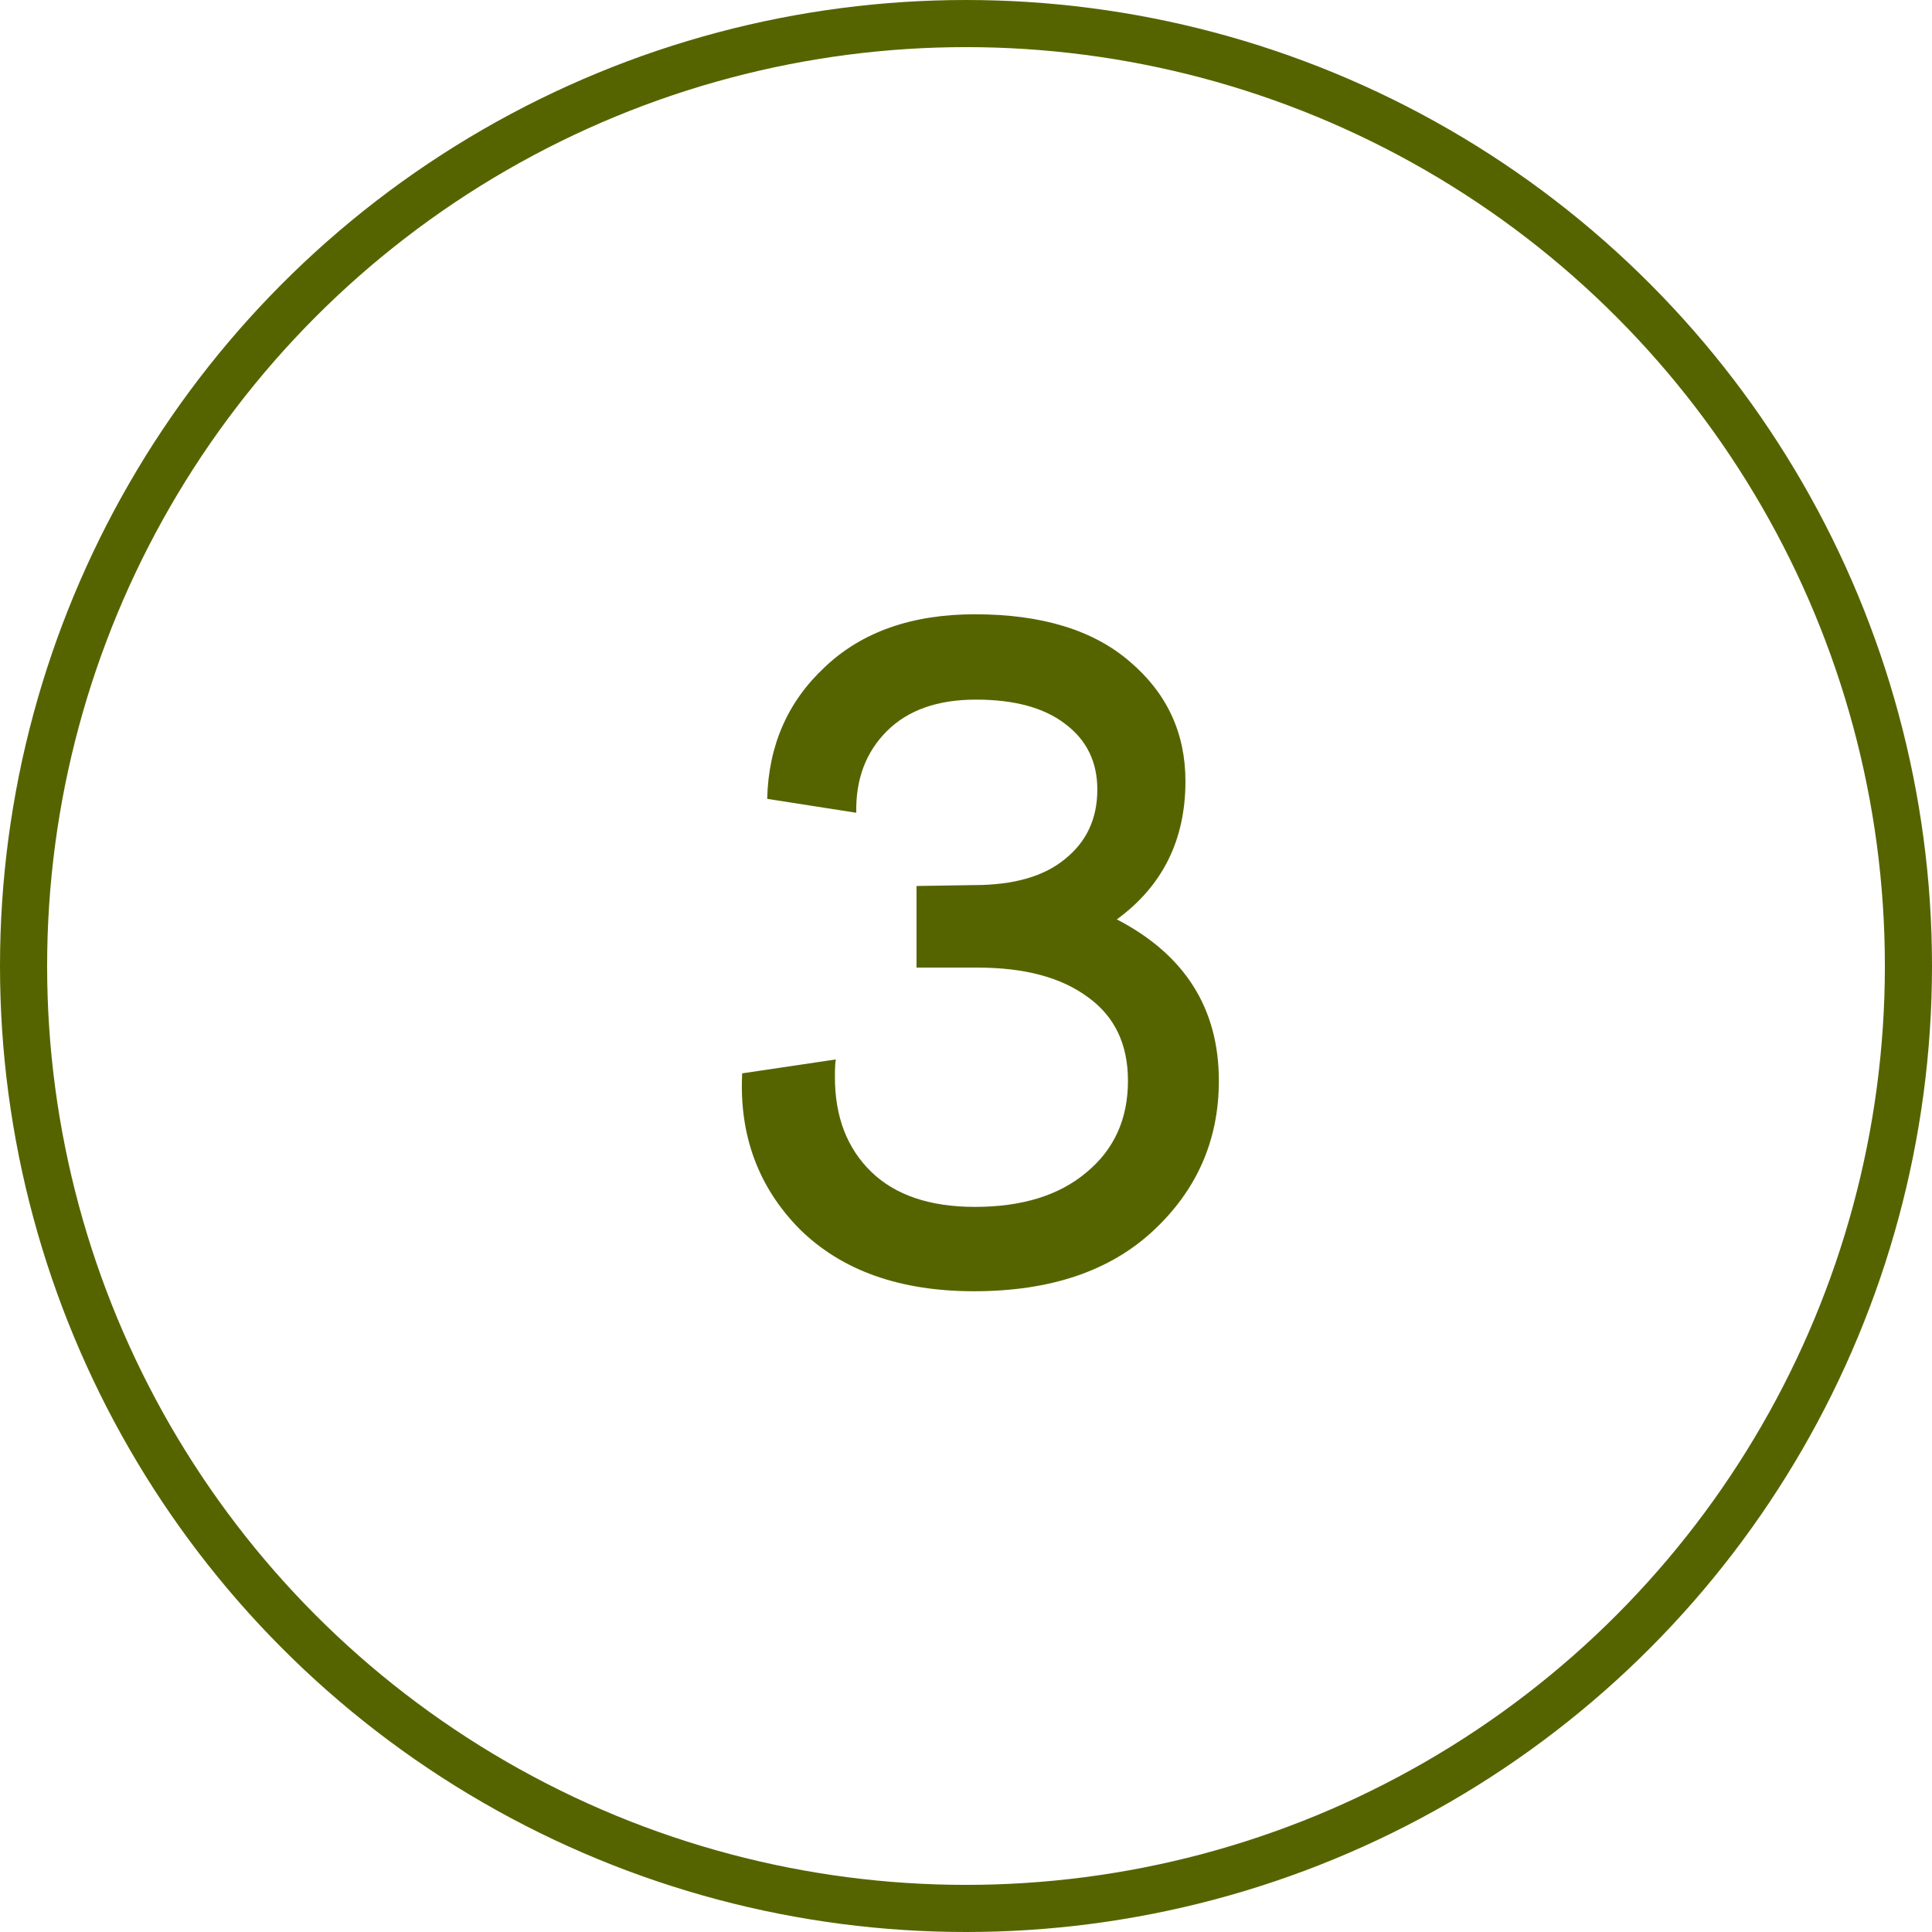
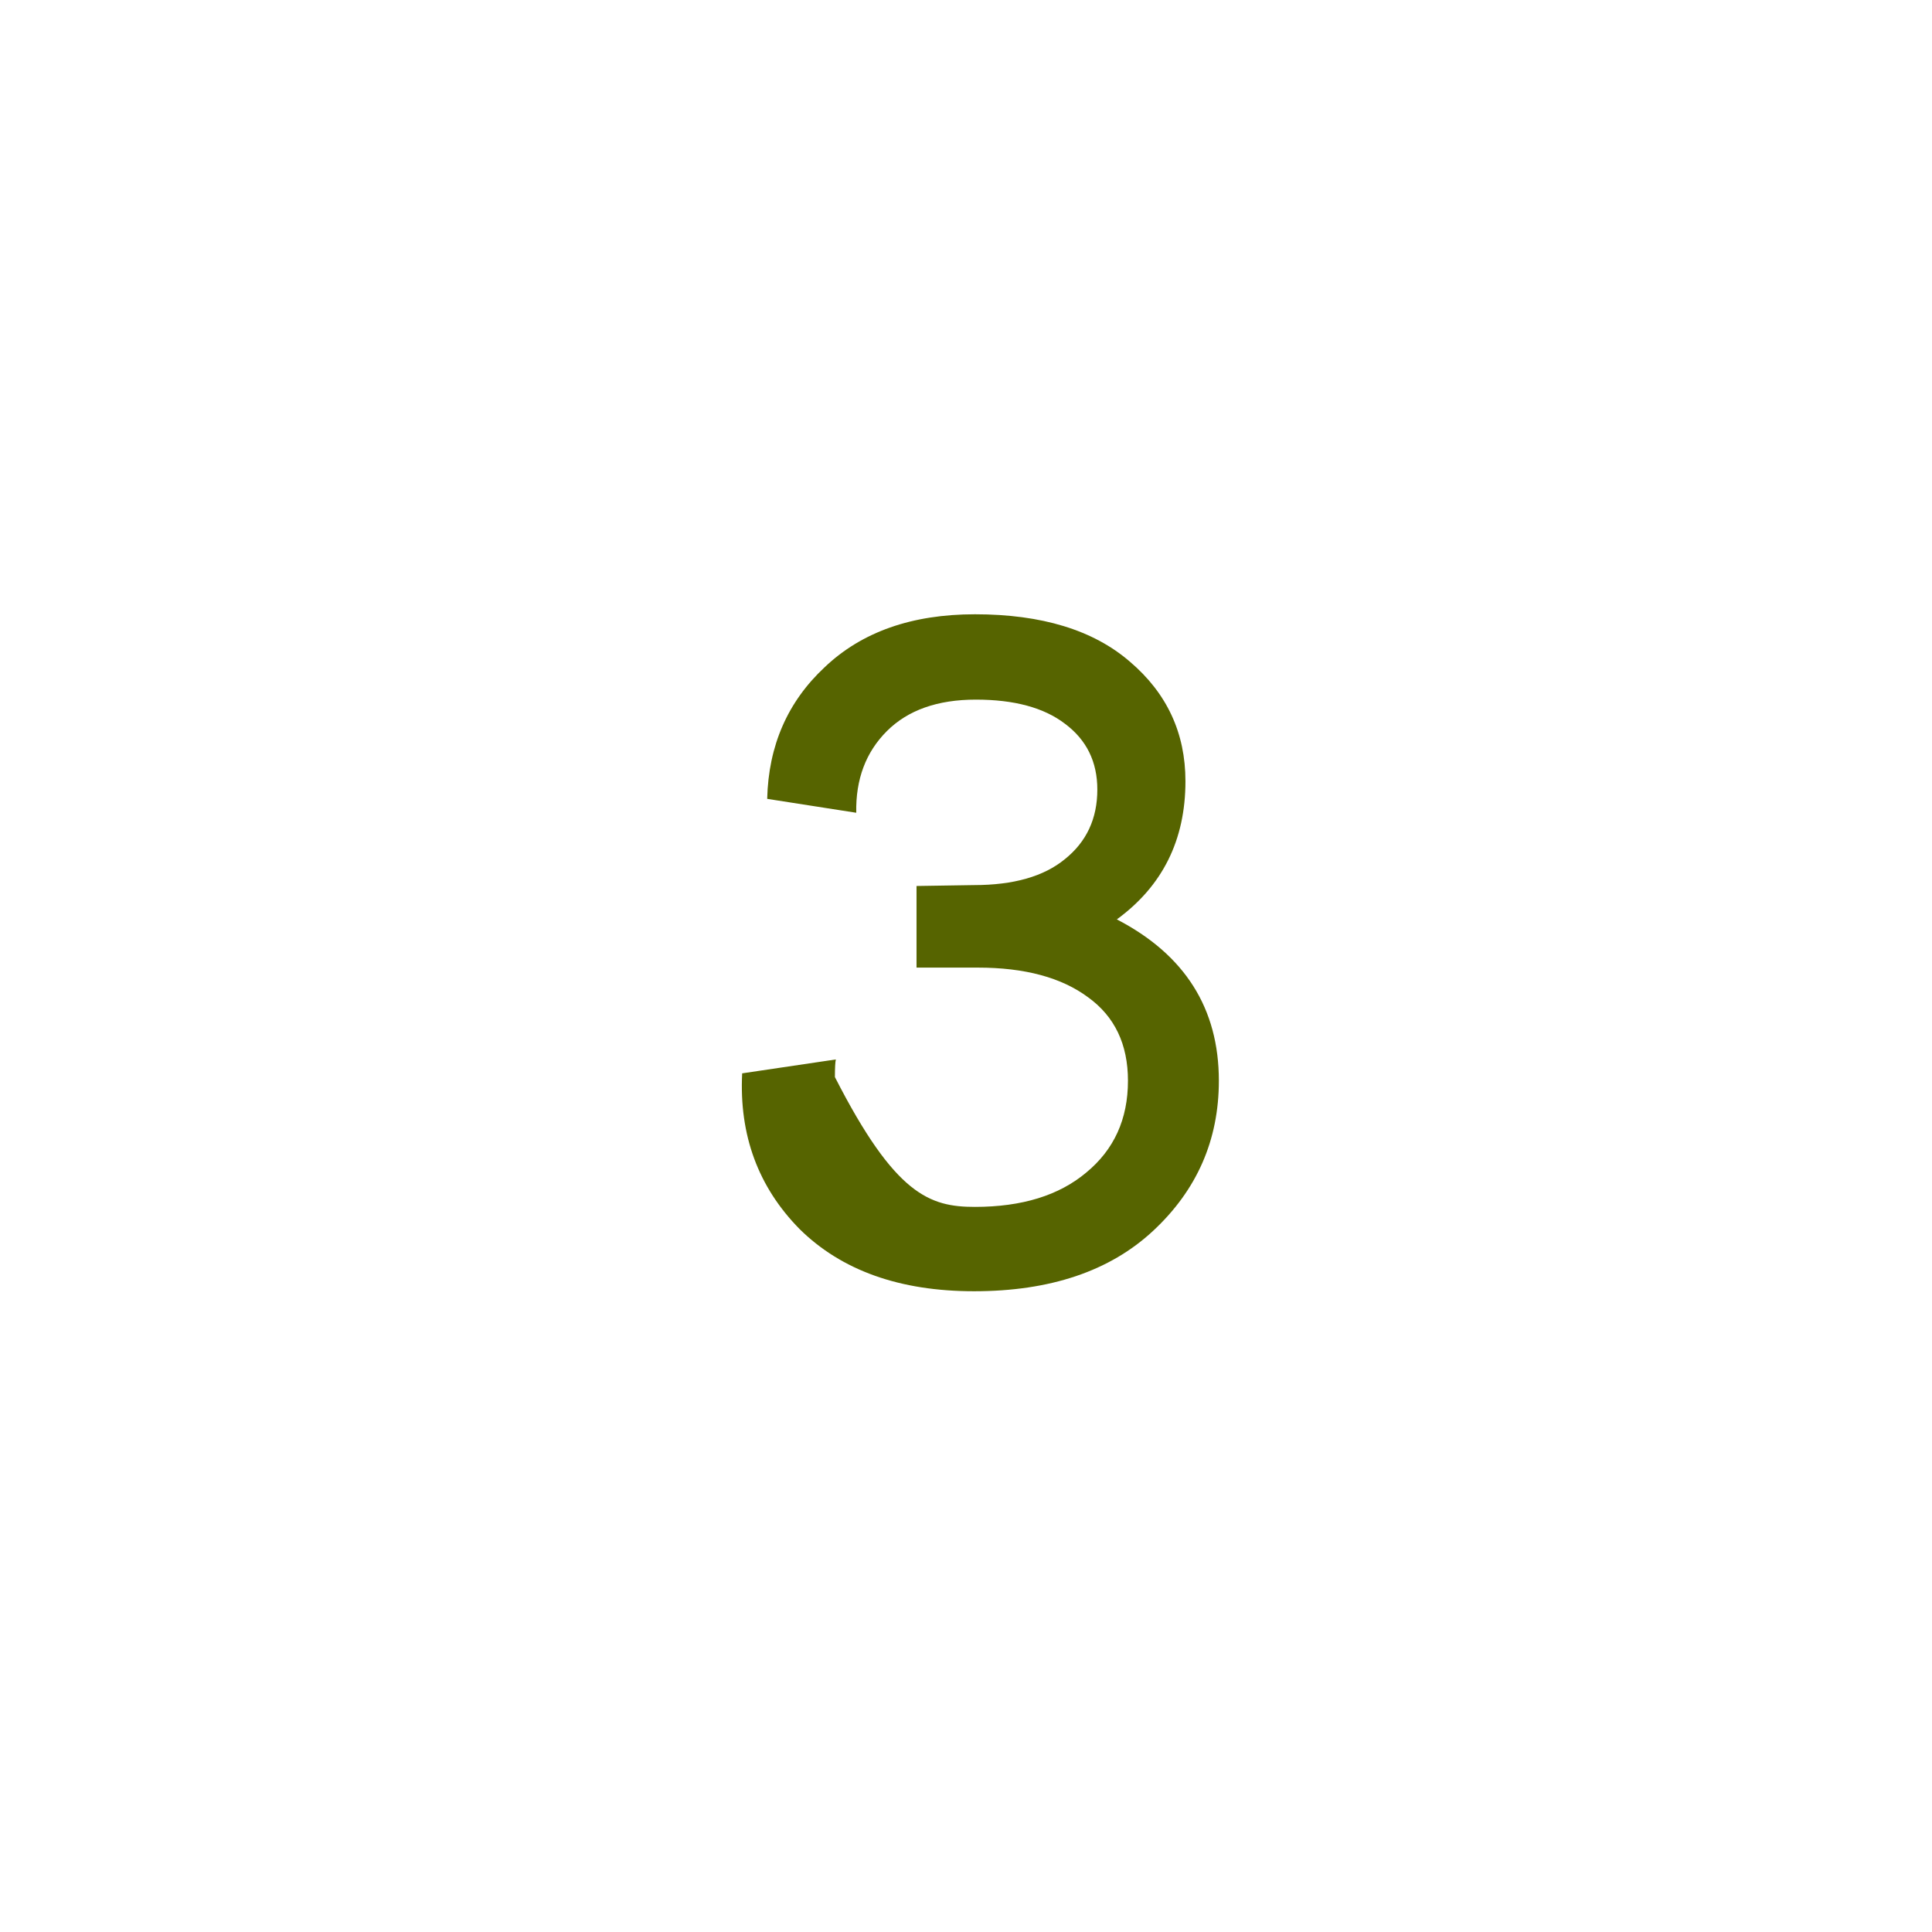
<svg xmlns="http://www.w3.org/2000/svg" width="41" height="41" viewBox="0 0 41 41" fill="none">
-   <circle cx="20.5" cy="20.5" r="20" stroke="#566400" />
-   <path d="M15.75 22.778L17.738 22.483C17.725 22.535 17.718 22.66 17.718 22.857C17.718 23.696 17.974 24.365 18.485 24.864C18.997 25.362 19.732 25.612 20.69 25.612C21.687 25.612 22.474 25.369 23.051 24.884C23.642 24.398 23.937 23.749 23.937 22.935C23.937 22.161 23.655 21.571 23.091 21.164C22.526 20.744 21.746 20.534 20.749 20.534H19.45V18.802L20.67 18.783C21.51 18.783 22.153 18.599 22.599 18.232C23.058 17.864 23.287 17.372 23.287 16.756C23.287 16.165 23.058 15.7 22.599 15.358C22.153 15.017 21.523 14.847 20.709 14.847C19.896 14.847 19.266 15.07 18.82 15.516C18.374 15.962 18.157 16.539 18.171 17.248L16.281 16.953C16.308 15.824 16.714 14.893 17.502 14.158C18.289 13.41 19.351 13.036 20.69 13.036C22.107 13.036 23.202 13.371 23.976 14.04C24.763 14.709 25.157 15.555 25.157 16.578C25.157 17.825 24.672 18.802 23.701 19.511C25.144 20.259 25.866 21.4 25.866 22.935C25.866 24.195 25.4 25.257 24.468 26.123C23.55 26.976 22.284 27.402 20.67 27.402C19.096 27.402 17.862 26.963 16.97 26.084C16.091 25.192 15.684 24.09 15.75 22.778Z" fill="#566400" />
+   <path d="M15.75 22.778L17.738 22.483C17.725 22.535 17.718 22.66 17.718 22.857C18.997 25.362 19.732 25.612 20.69 25.612C21.687 25.612 22.474 25.369 23.051 24.884C23.642 24.398 23.937 23.749 23.937 22.935C23.937 22.161 23.655 21.571 23.091 21.164C22.526 20.744 21.746 20.534 20.749 20.534H19.45V18.802L20.67 18.783C21.51 18.783 22.153 18.599 22.599 18.232C23.058 17.864 23.287 17.372 23.287 16.756C23.287 16.165 23.058 15.7 22.599 15.358C22.153 15.017 21.523 14.847 20.709 14.847C19.896 14.847 19.266 15.07 18.82 15.516C18.374 15.962 18.157 16.539 18.171 17.248L16.281 16.953C16.308 15.824 16.714 14.893 17.502 14.158C18.289 13.41 19.351 13.036 20.69 13.036C22.107 13.036 23.202 13.371 23.976 14.04C24.763 14.709 25.157 15.555 25.157 16.578C25.157 17.825 24.672 18.802 23.701 19.511C25.144 20.259 25.866 21.4 25.866 22.935C25.866 24.195 25.4 25.257 24.468 26.123C23.55 26.976 22.284 27.402 20.67 27.402C19.096 27.402 17.862 26.963 16.97 26.084C16.091 25.192 15.684 24.09 15.75 22.778Z" fill="#566400" />
</svg>